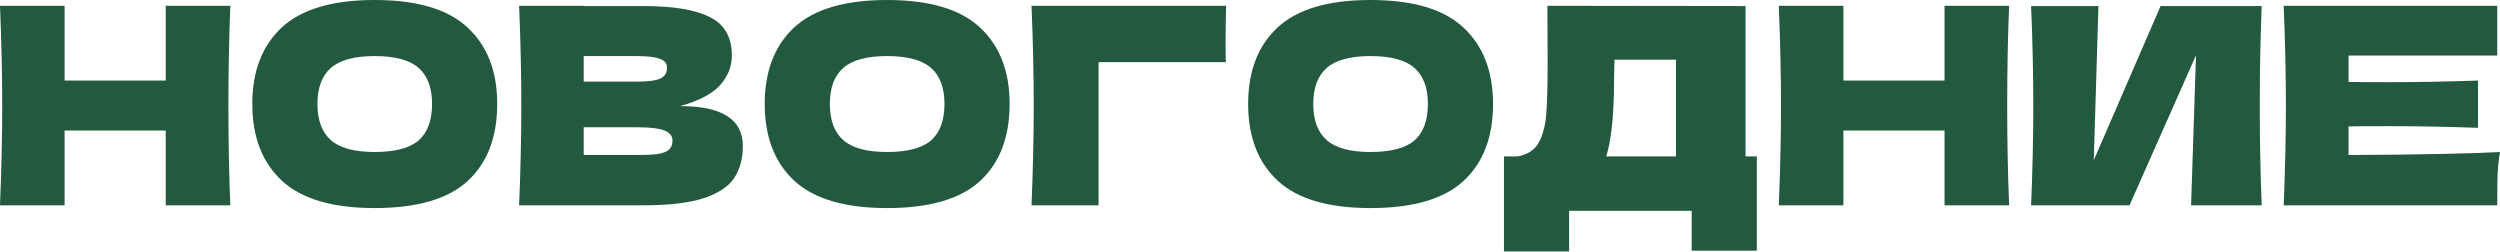
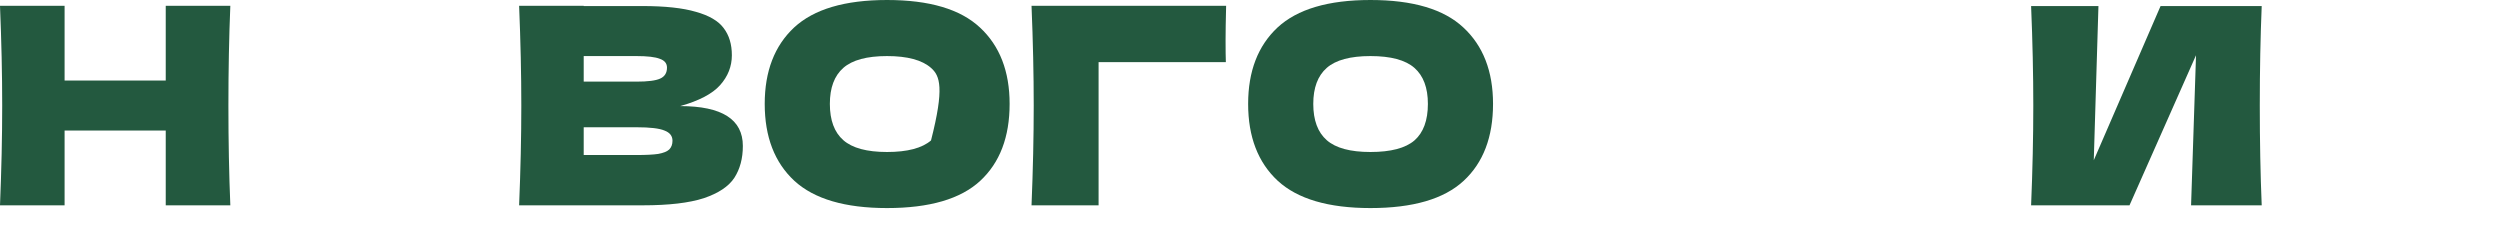
<svg xmlns="http://www.w3.org/2000/svg" width="2620" height="264" viewBox="0 0 2620 264" fill="none">
  <path d="M241.387 6.049C240.043 38.503 239.371 73.357 239.371 110.612C239.371 147.866 240.043 182.721 241.387 215.175H173.695V136.824H67.692V215.175H0C1.536 177.92 2.304 143.066 2.304 110.612C2.304 78.158 1.536 43.304 0 6.049H67.692V84.399H173.695V6.049H241.387Z" fill="#23593F" />
-   <path d="M392.605 218.055C348.629 218.055 316.272 208.549 295.532 189.538C274.792 170.335 264.422 143.45 264.422 108.883C264.422 74.701 274.696 48.009 295.244 28.805C315.984 9.602 348.437 0 392.605 0C436.965 0 469.419 9.602 489.967 28.805C510.706 48.009 521.076 74.701 521.076 108.883C521.076 143.642 510.802 170.527 490.255 189.538C469.707 208.549 437.157 218.055 392.605 218.055ZM392.605 159.293C413.921 159.293 429.284 155.26 438.694 147.194C448.103 138.937 452.808 126.167 452.808 108.883C452.808 91.984 448.103 79.406 438.694 71.149C429.284 62.891 413.921 58.763 392.605 58.763C371.481 58.763 356.215 62.891 346.805 71.149C337.395 79.406 332.691 91.984 332.691 108.883C332.691 125.975 337.395 138.649 346.805 146.906C356.215 155.164 371.481 159.293 392.605 159.293Z" fill="#23593F" />
  <path d="M712.833 111.188C756.617 111.188 778.509 125.11 778.509 152.955C778.509 166.014 775.532 177.152 769.579 186.369C763.626 195.395 752.968 202.5 737.605 207.685C722.243 212.678 700.927 215.175 673.658 215.175H544.035C545.571 177.92 546.339 143.066 546.339 110.612C546.339 78.158 545.571 43.304 544.035 6.049H611.727V6.337H673.082C696.894 6.337 715.617 8.354 729.252 12.386C743.078 16.227 752.776 21.892 758.345 29.381C764.106 36.871 766.987 46.376 766.987 57.898C766.987 69.612 762.858 80.078 754.601 89.296C746.535 98.322 732.613 105.619 712.833 111.188ZM611.727 58.763V85.551H667.033C678.939 85.551 687.196 84.495 691.805 82.383C696.606 80.27 699.007 76.43 699.007 70.861C699.007 66.444 696.51 63.371 691.517 61.643C686.716 59.723 678.555 58.763 667.033 58.763H611.727ZM667.033 162.461C677.019 162.461 684.604 162.077 689.789 161.309C695.166 160.349 699.007 158.812 701.311 156.7C703.615 154.396 704.768 151.323 704.768 147.482C704.768 142.49 701.983 138.937 696.414 136.824C691.037 134.52 681.243 133.368 667.033 133.368H611.727V162.461H667.033Z" fill="#23593F" />
-   <path d="M929.608 218.055C885.632 218.055 853.274 208.549 832.534 189.538C811.794 170.335 801.425 143.45 801.425 108.883C801.425 74.701 811.698 48.009 832.246 28.805C852.986 9.602 885.44 0 929.608 0C973.967 0 1006.42 9.602 1026.97 28.805C1047.71 48.009 1058.08 74.701 1058.08 108.883C1058.08 143.642 1047.8 170.527 1027.26 189.538C1006.71 208.549 974.16 218.055 929.608 218.055ZM929.608 159.293C950.923 159.293 966.286 155.26 975.696 147.194C985.106 138.937 989.81 126.167 989.81 108.883C989.81 91.984 985.106 79.406 975.696 71.149C966.286 62.891 950.923 58.763 929.608 58.763C908.484 58.763 893.217 62.891 883.807 71.149C874.398 79.406 869.693 91.984 869.693 108.883C869.693 125.975 874.398 138.649 883.807 146.906C893.217 155.164 908.484 159.293 929.608 159.293Z" fill="#23593F" />
+   <path d="M929.608 218.055C885.632 218.055 853.274 208.549 832.534 189.538C811.794 170.335 801.425 143.45 801.425 108.883C801.425 74.701 811.698 48.009 832.246 28.805C852.986 9.602 885.44 0 929.608 0C973.967 0 1006.42 9.602 1026.97 28.805C1047.71 48.009 1058.08 74.701 1058.08 108.883C1058.08 143.642 1047.8 170.527 1027.26 189.538C1006.71 208.549 974.16 218.055 929.608 218.055ZM929.608 159.293C950.923 159.293 966.286 155.26 975.696 147.194C989.81 91.984 985.106 79.406 975.696 71.149C966.286 62.891 950.923 58.763 929.608 58.763C908.484 58.763 893.217 62.891 883.807 71.149C874.398 79.406 869.693 91.984 869.693 108.883C869.693 125.975 874.398 138.649 883.807 146.906C893.217 155.164 908.484 159.293 929.608 159.293Z" fill="#23593F" />
  <path d="M1151.32 215.175H1081.04C1082.57 177.728 1083.34 142.874 1083.34 110.612C1083.34 78.158 1082.57 43.304 1081.04 6.049H1284.98C1284.59 21.796 1284.4 33.798 1284.4 42.056C1284.4 52.233 1284.5 59.915 1284.69 65.1H1151.32V215.175Z" fill="#23593F" />
  <path d="M1436.23 218.055C1392.25 218.055 1359.9 208.549 1339.16 189.538C1318.42 170.335 1308.05 143.45 1308.05 108.883C1308.05 74.701 1318.32 48.009 1338.87 28.805C1359.61 9.602 1392.06 0 1436.23 0C1480.59 0 1513.04 9.602 1533.59 28.805C1554.33 48.009 1564.7 74.701 1564.7 108.883C1564.7 143.642 1554.43 170.527 1533.88 189.538C1513.33 208.549 1480.78 218.055 1436.23 218.055ZM1436.23 159.293C1457.55 159.293 1472.91 155.26 1482.32 147.194C1491.73 138.937 1496.43 126.167 1496.43 108.883C1496.43 91.984 1491.73 79.406 1482.32 71.149C1472.91 62.891 1457.55 58.763 1436.23 58.763C1415.11 58.763 1399.84 62.891 1390.43 71.149C1381.02 79.406 1376.31 91.984 1376.31 108.883C1376.31 125.975 1381.02 138.649 1390.43 146.906C1399.84 155.164 1415.11 159.293 1436.23 159.293Z" fill="#23593F" />
-   <path d="M1829.33 163.901H1841.14V262.703H1772.88V220.936H1644.41V263.567H1576.14V163.901H1590.54C1598.8 162.365 1605.13 159.004 1609.55 153.82C1613.97 148.635 1617.23 140.377 1619.34 129.047C1621.07 119.637 1621.94 98.226 1621.94 64.812L1621.65 6.049L1829.33 6.337V163.901ZM1686.46 151.515C1685.31 156.892 1684.25 161.021 1683.29 163.901H1756.46V62.507H1691.93L1691.65 79.214C1691.65 93.809 1691.26 106.675 1690.49 117.813C1689.92 128.759 1688.57 139.993 1686.46 151.515Z" fill="#23593F" />
-   <path d="M2105.56 6.049C2104.22 38.503 2103.55 73.357 2103.55 110.612C2103.55 147.866 2104.22 182.721 2105.56 215.175H2037.87V136.824H1931.87V215.175H1864.18C1865.71 177.92 1866.48 143.066 1866.48 110.612C1866.48 78.158 1865.71 43.304 1864.18 6.049H1931.87V84.399H2037.87V6.049H2105.56Z" fill="#23593F" />
  <path d="M2199.17 6.337L2194.28 167.934L2264.27 6.337H2370.27C2368.93 38.791 2368.26 73.549 2368.26 110.612C2368.26 147.866 2368.93 182.721 2370.27 215.175H2296.25L2301.43 57.898L2231.72 215.175H2128.6C2130.14 177.92 2130.9 143.066 2130.9 110.612C2130.9 78.35 2130.14 43.592 2128.6 6.337H2199.17Z" fill="#23593F" />
-   <path d="M2461.28 162.461C2534.26 162.077 2587.16 161.021 2620 159.293C2618.66 167.166 2617.79 175.327 2617.41 183.777C2617.22 192.034 2617.12 202.5 2617.12 215.175H2393.3C2394.84 177.92 2395.61 143.066 2395.61 110.612C2395.61 78.158 2394.84 43.304 2393.3 6.049H2617.12V58.186H2461.28V85.839C2470.5 86.031 2484.14 86.127 2502.19 86.127C2532.72 86.127 2564.31 85.551 2596.96 84.399V133.944C2564.31 132.792 2532.72 132.216 2502.19 132.216C2484.14 132.216 2470.5 132.312 2461.28 132.504V162.461Z" fill="#23593F" />
</svg>